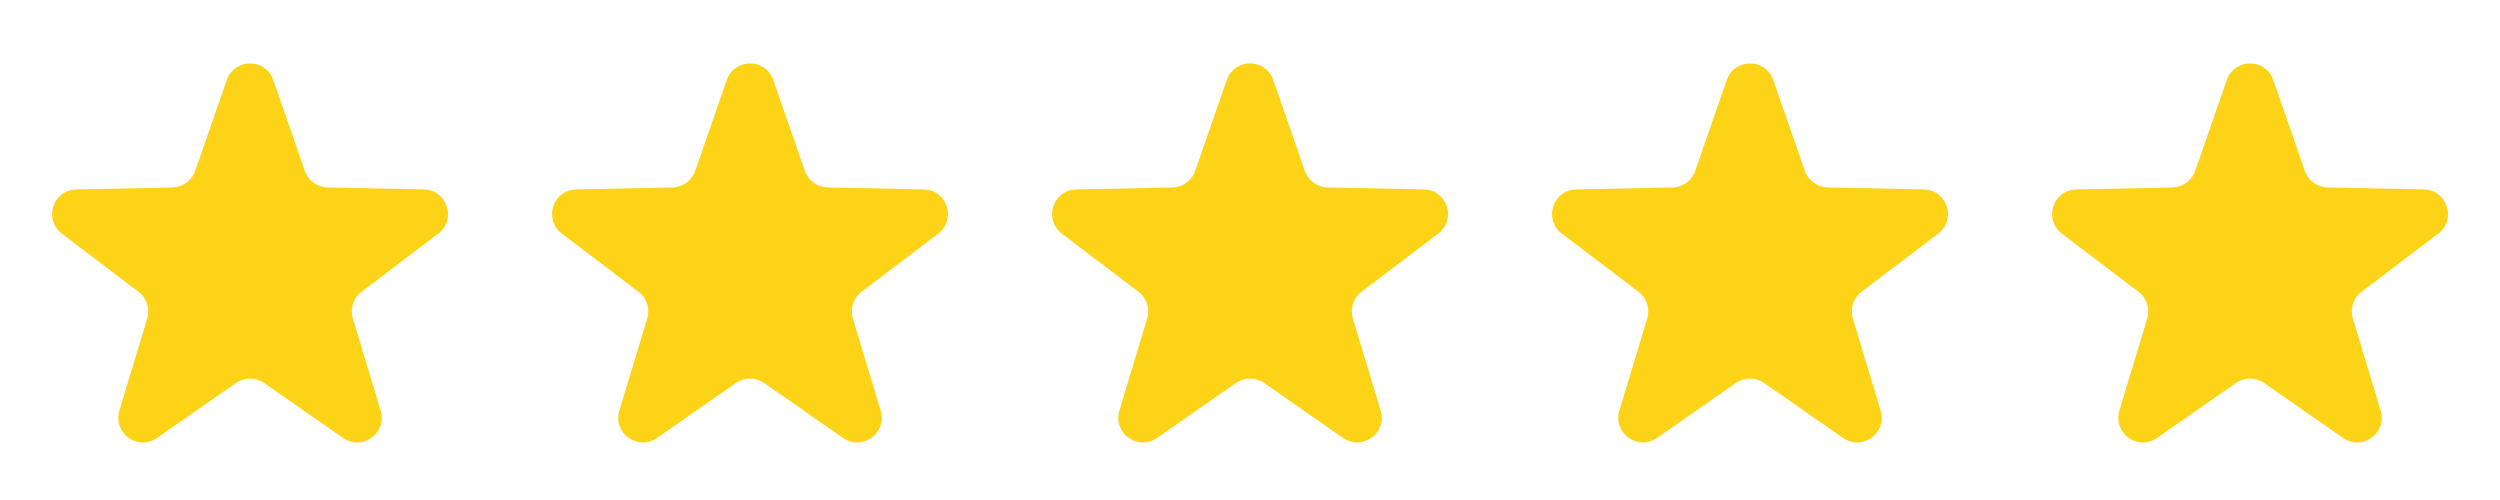
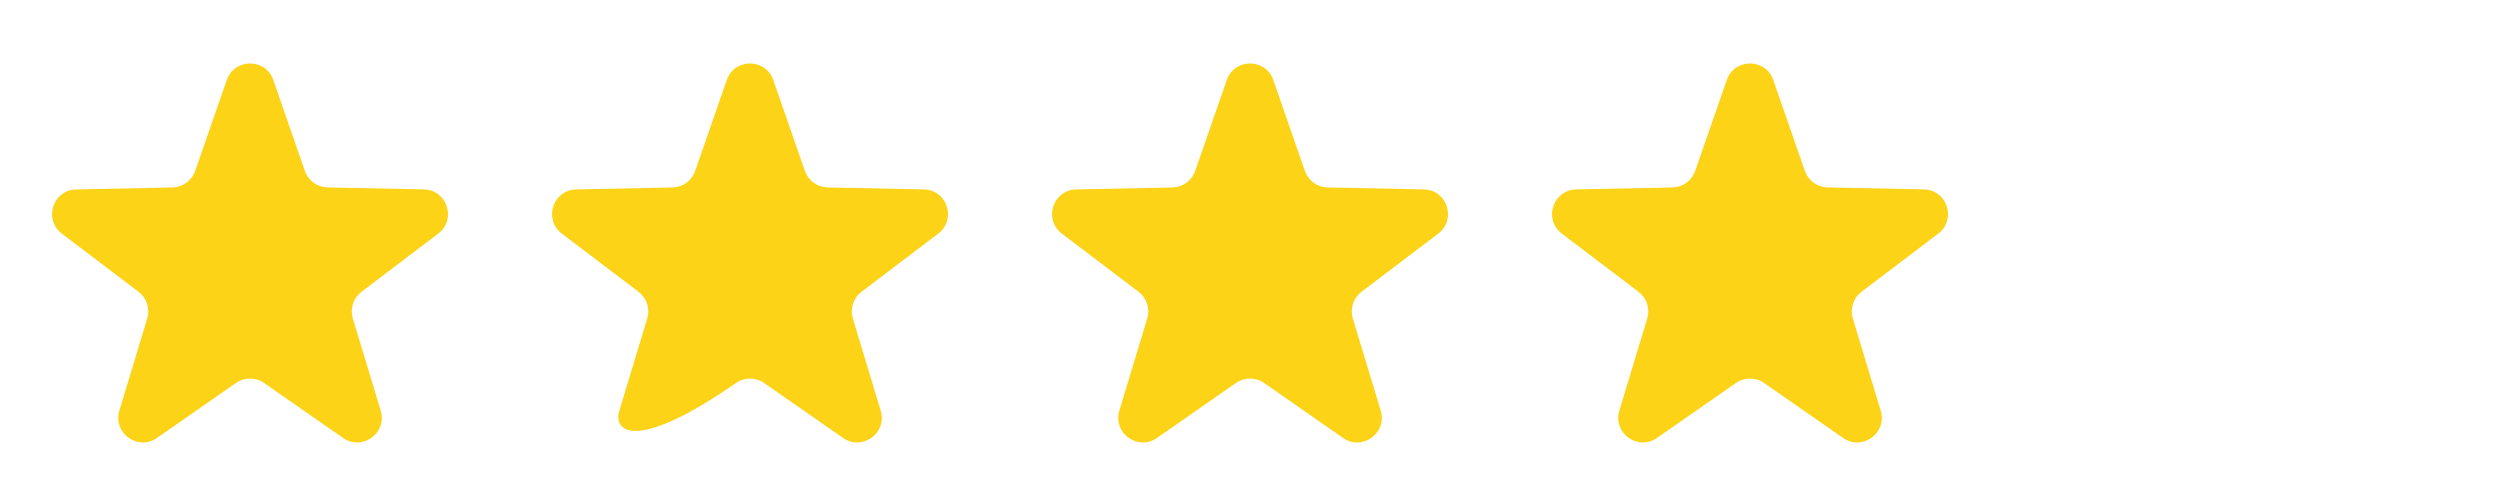
<svg xmlns="http://www.w3.org/2000/svg" width="125" height="25" viewBox="0 0 125 25" fill="none">
  <path d="M11.339 4C11.722 2.898 13.281 2.898 13.664 4L15.244 8.546C15.413 9.032 15.867 9.361 16.381 9.372L21.194 9.47C22.36 9.494 22.842 10.976 21.912 11.681L18.076 14.589C17.666 14.9 17.493 15.433 17.642 15.926L19.036 20.533C19.373 21.65 18.113 22.566 17.155 21.899L13.203 19.149C12.78 18.855 12.22 18.855 11.797 19.149L7.847 21.899C6.89 22.565 5.629 21.649 5.967 20.532L7.361 15.926C7.51 15.433 7.336 14.9 6.926 14.589L3.091 11.681C2.162 10.976 2.643 9.494 3.81 9.471L8.622 9.373C9.137 9.362 9.59 9.033 9.759 8.546L11.339 4Z" fill="#FDD317" />
-   <path d="M36.339 4C36.722 2.898 38.281 2.898 38.664 4L40.244 8.546C40.413 9.032 40.867 9.361 41.381 9.372L46.194 9.47C47.36 9.494 47.842 10.976 46.912 11.681L43.076 14.589C42.666 14.9 42.493 15.433 42.642 15.926L44.036 20.533C44.373 21.65 43.113 22.566 42.155 21.899L38.203 19.149C37.781 18.855 37.22 18.855 36.797 19.149L32.847 21.899C31.89 22.565 30.629 21.649 30.967 20.532L32.361 15.926C32.51 15.433 32.336 14.9 31.926 14.589L28.091 11.681C27.162 10.976 27.643 9.494 28.81 9.471L33.622 9.373C34.137 9.362 34.59 9.033 34.759 8.546L36.339 4Z" fill="#FDD317" />
+   <path d="M36.339 4C36.722 2.898 38.281 2.898 38.664 4L40.244 8.546C40.413 9.032 40.867 9.361 41.381 9.372L46.194 9.47C47.36 9.494 47.842 10.976 46.912 11.681L43.076 14.589C42.666 14.9 42.493 15.433 42.642 15.926L44.036 20.533C44.373 21.65 43.113 22.566 42.155 21.899L38.203 19.149C37.781 18.855 37.22 18.855 36.797 19.149C31.89 22.565 30.629 21.649 30.967 20.532L32.361 15.926C32.51 15.433 32.336 14.9 31.926 14.589L28.091 11.681C27.162 10.976 27.643 9.494 28.81 9.471L33.622 9.373C34.137 9.362 34.59 9.033 34.759 8.546L36.339 4Z" fill="#FDD317" />
  <path d="M61.339 4C61.722 2.898 63.281 2.898 63.664 4L65.244 8.546C65.413 9.032 65.867 9.361 66.381 9.372L71.194 9.47C72.36 9.494 72.842 10.976 71.912 11.681L68.076 14.589C67.666 14.9 67.493 15.433 67.642 15.926L69.036 20.533C69.374 21.65 68.113 22.566 67.155 21.899L63.203 19.149C62.781 18.855 62.22 18.855 61.797 19.149L57.847 21.899C56.89 22.565 55.629 21.649 55.967 20.532L57.361 15.926C57.51 15.433 57.336 14.9 56.926 14.589L53.091 11.681C52.162 10.976 52.643 9.494 53.81 9.471L58.622 9.373C59.137 9.362 59.59 9.033 59.759 8.546L61.339 4Z" fill="#FDD317" />
  <path d="M86.339 4C86.722 2.898 88.281 2.898 88.664 4L90.244 8.546C90.413 9.032 90.867 9.361 91.381 9.372L96.194 9.47C97.36 9.494 97.842 10.976 96.912 11.681L93.076 14.589C92.666 14.9 92.493 15.433 92.642 15.926L94.036 20.533C94.374 21.65 93.113 22.566 92.155 21.899L88.203 19.149C87.781 18.855 87.22 18.855 86.797 19.149L82.847 21.899C81.89 22.565 80.629 21.649 80.967 20.532L82.361 15.926C82.51 15.433 82.336 14.9 81.926 14.589L78.091 11.681C77.162 10.976 77.643 9.494 78.81 9.471L83.622 9.373C84.137 9.362 84.59 9.033 84.759 8.546L86.339 4Z" fill="#FDD317" />
-   <path d="M111.339 4C111.722 2.898 113.281 2.898 113.664 4L115.244 8.546C115.413 9.032 115.867 9.361 116.381 9.372L121.194 9.47C122.36 9.494 122.842 10.976 121.912 11.681L118.076 14.589C117.666 14.9 117.493 15.433 117.642 15.926L119.036 20.533C119.373 21.65 118.113 22.566 117.155 21.899L113.203 19.149C112.781 18.855 112.22 18.855 111.797 19.149L107.847 21.899C106.89 22.565 105.629 21.649 105.967 20.532L107.361 15.926C107.51 15.433 107.336 14.9 106.926 14.589L103.091 11.681C102.162 10.976 102.643 9.494 103.81 9.471L108.622 9.373C109.137 9.362 109.59 9.033 109.759 8.546L111.339 4Z" fill="#FDD317" />
</svg>